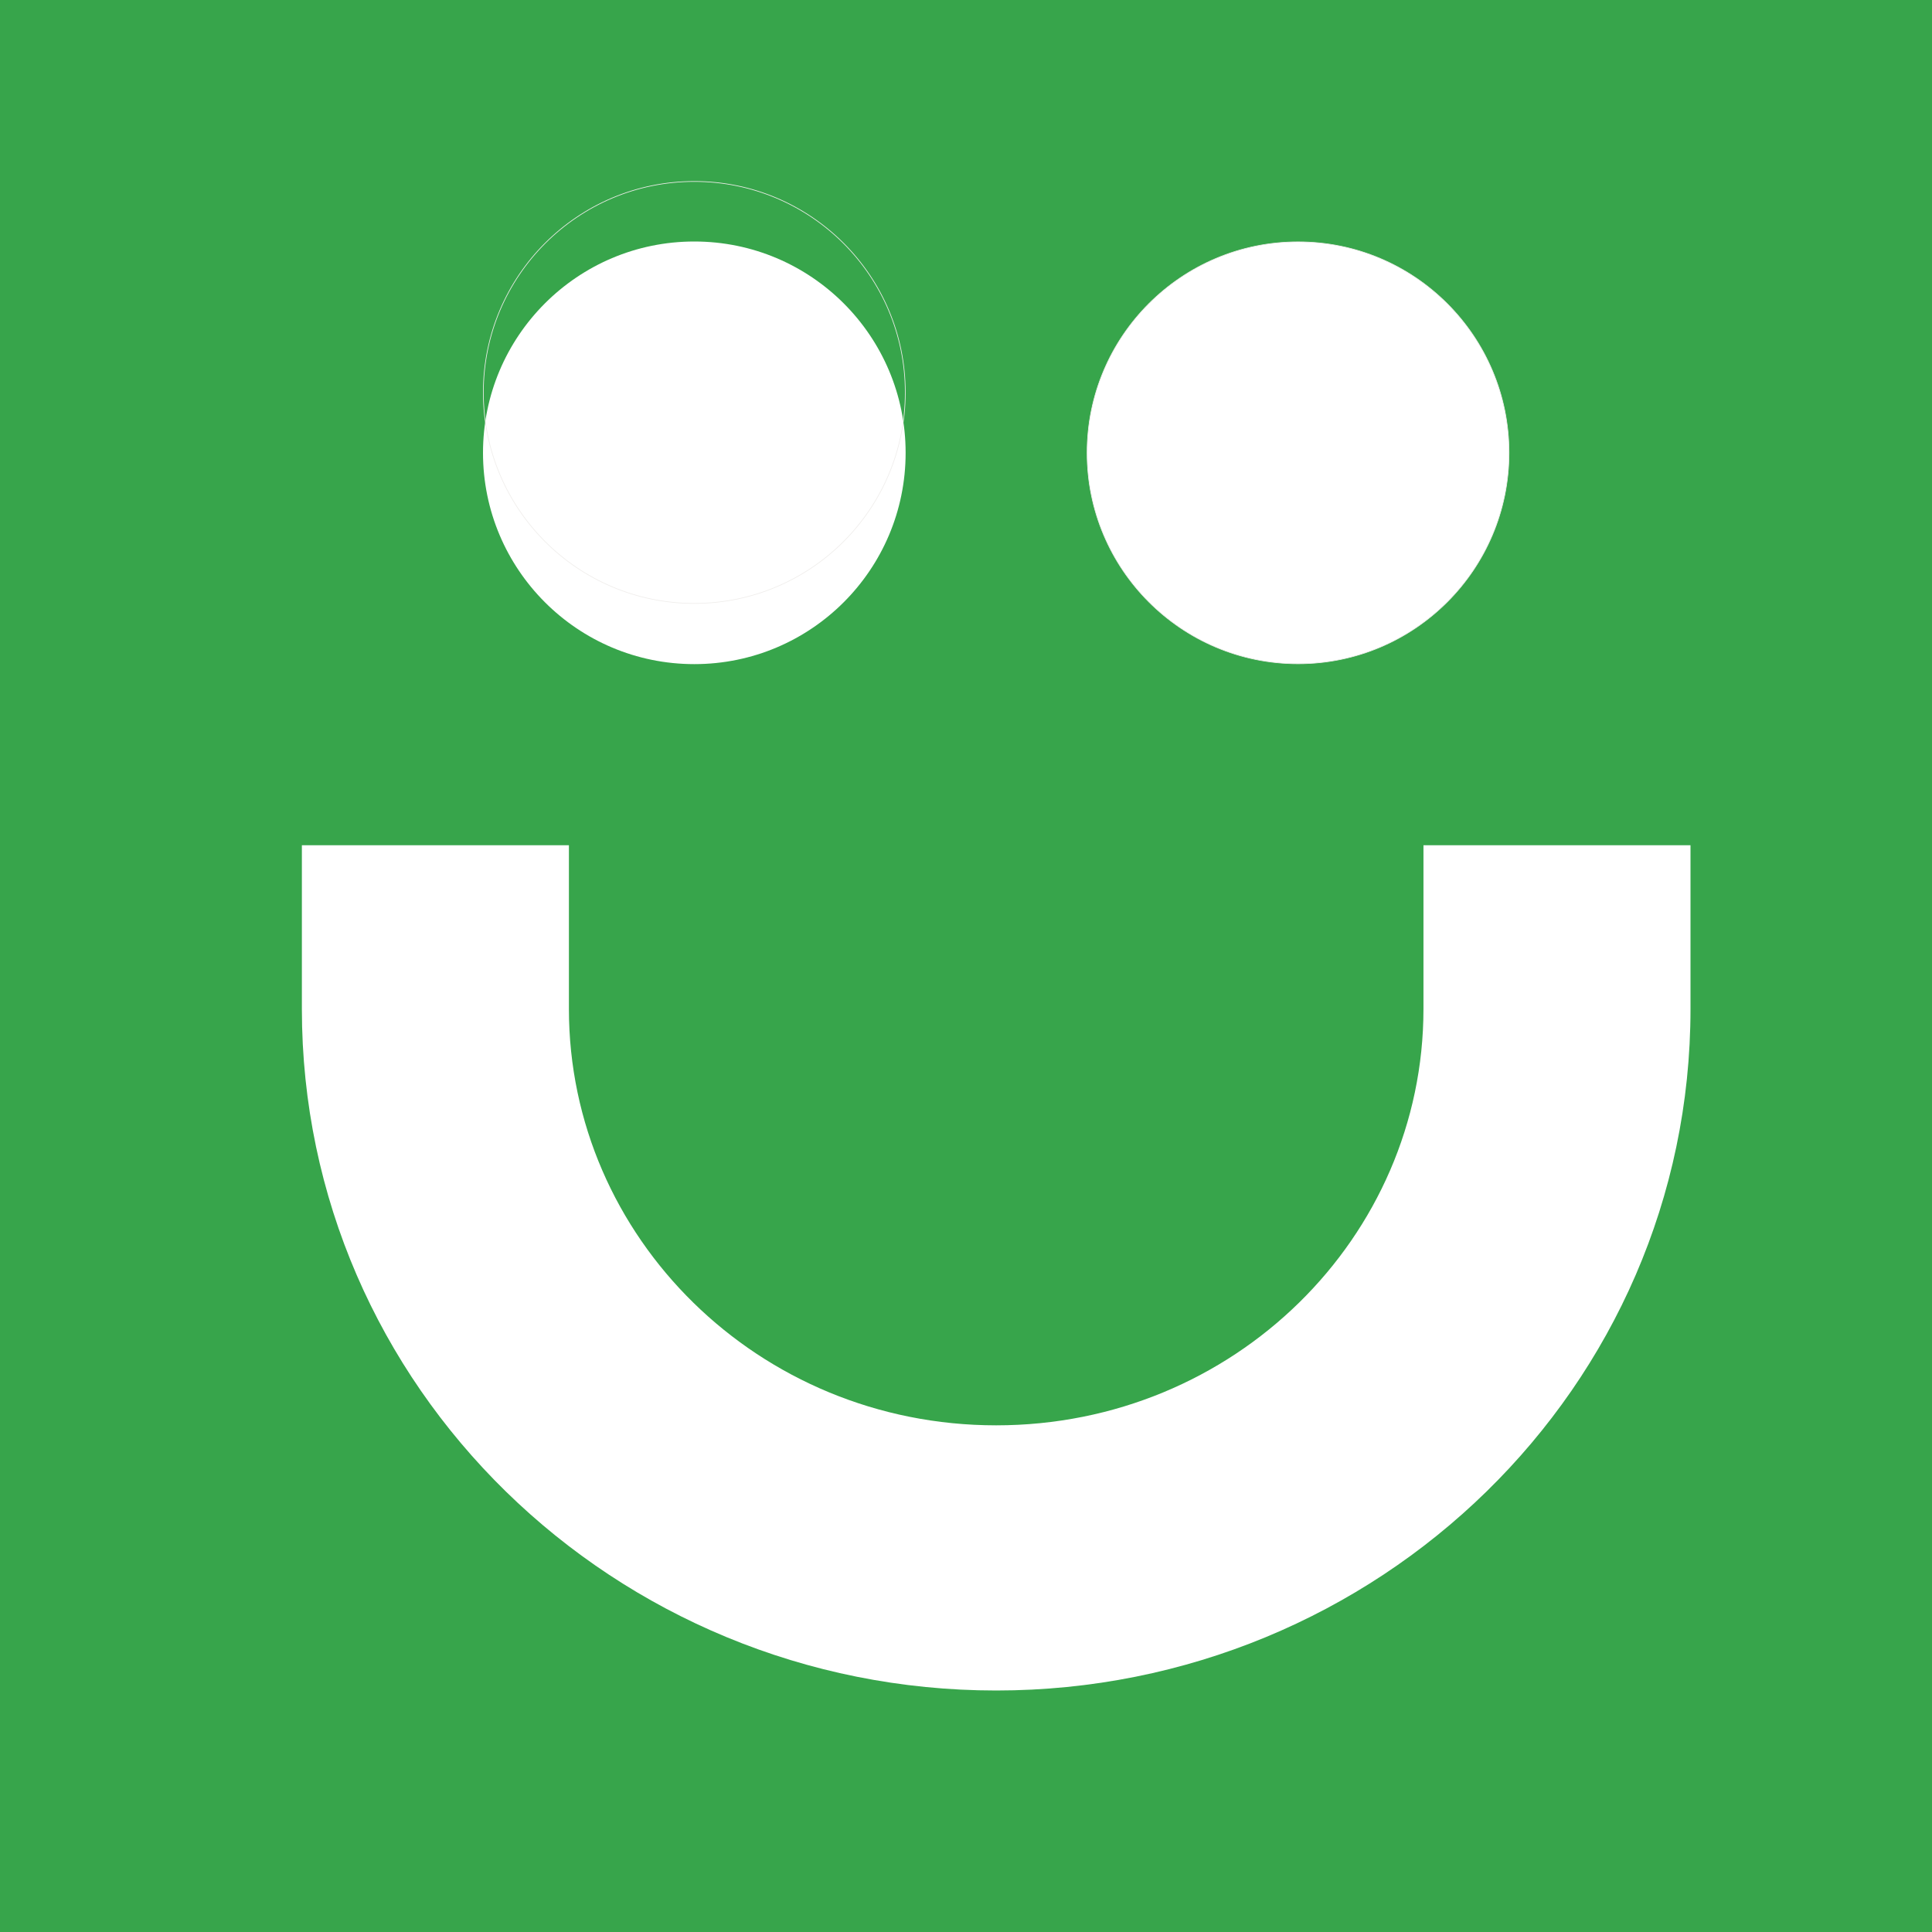
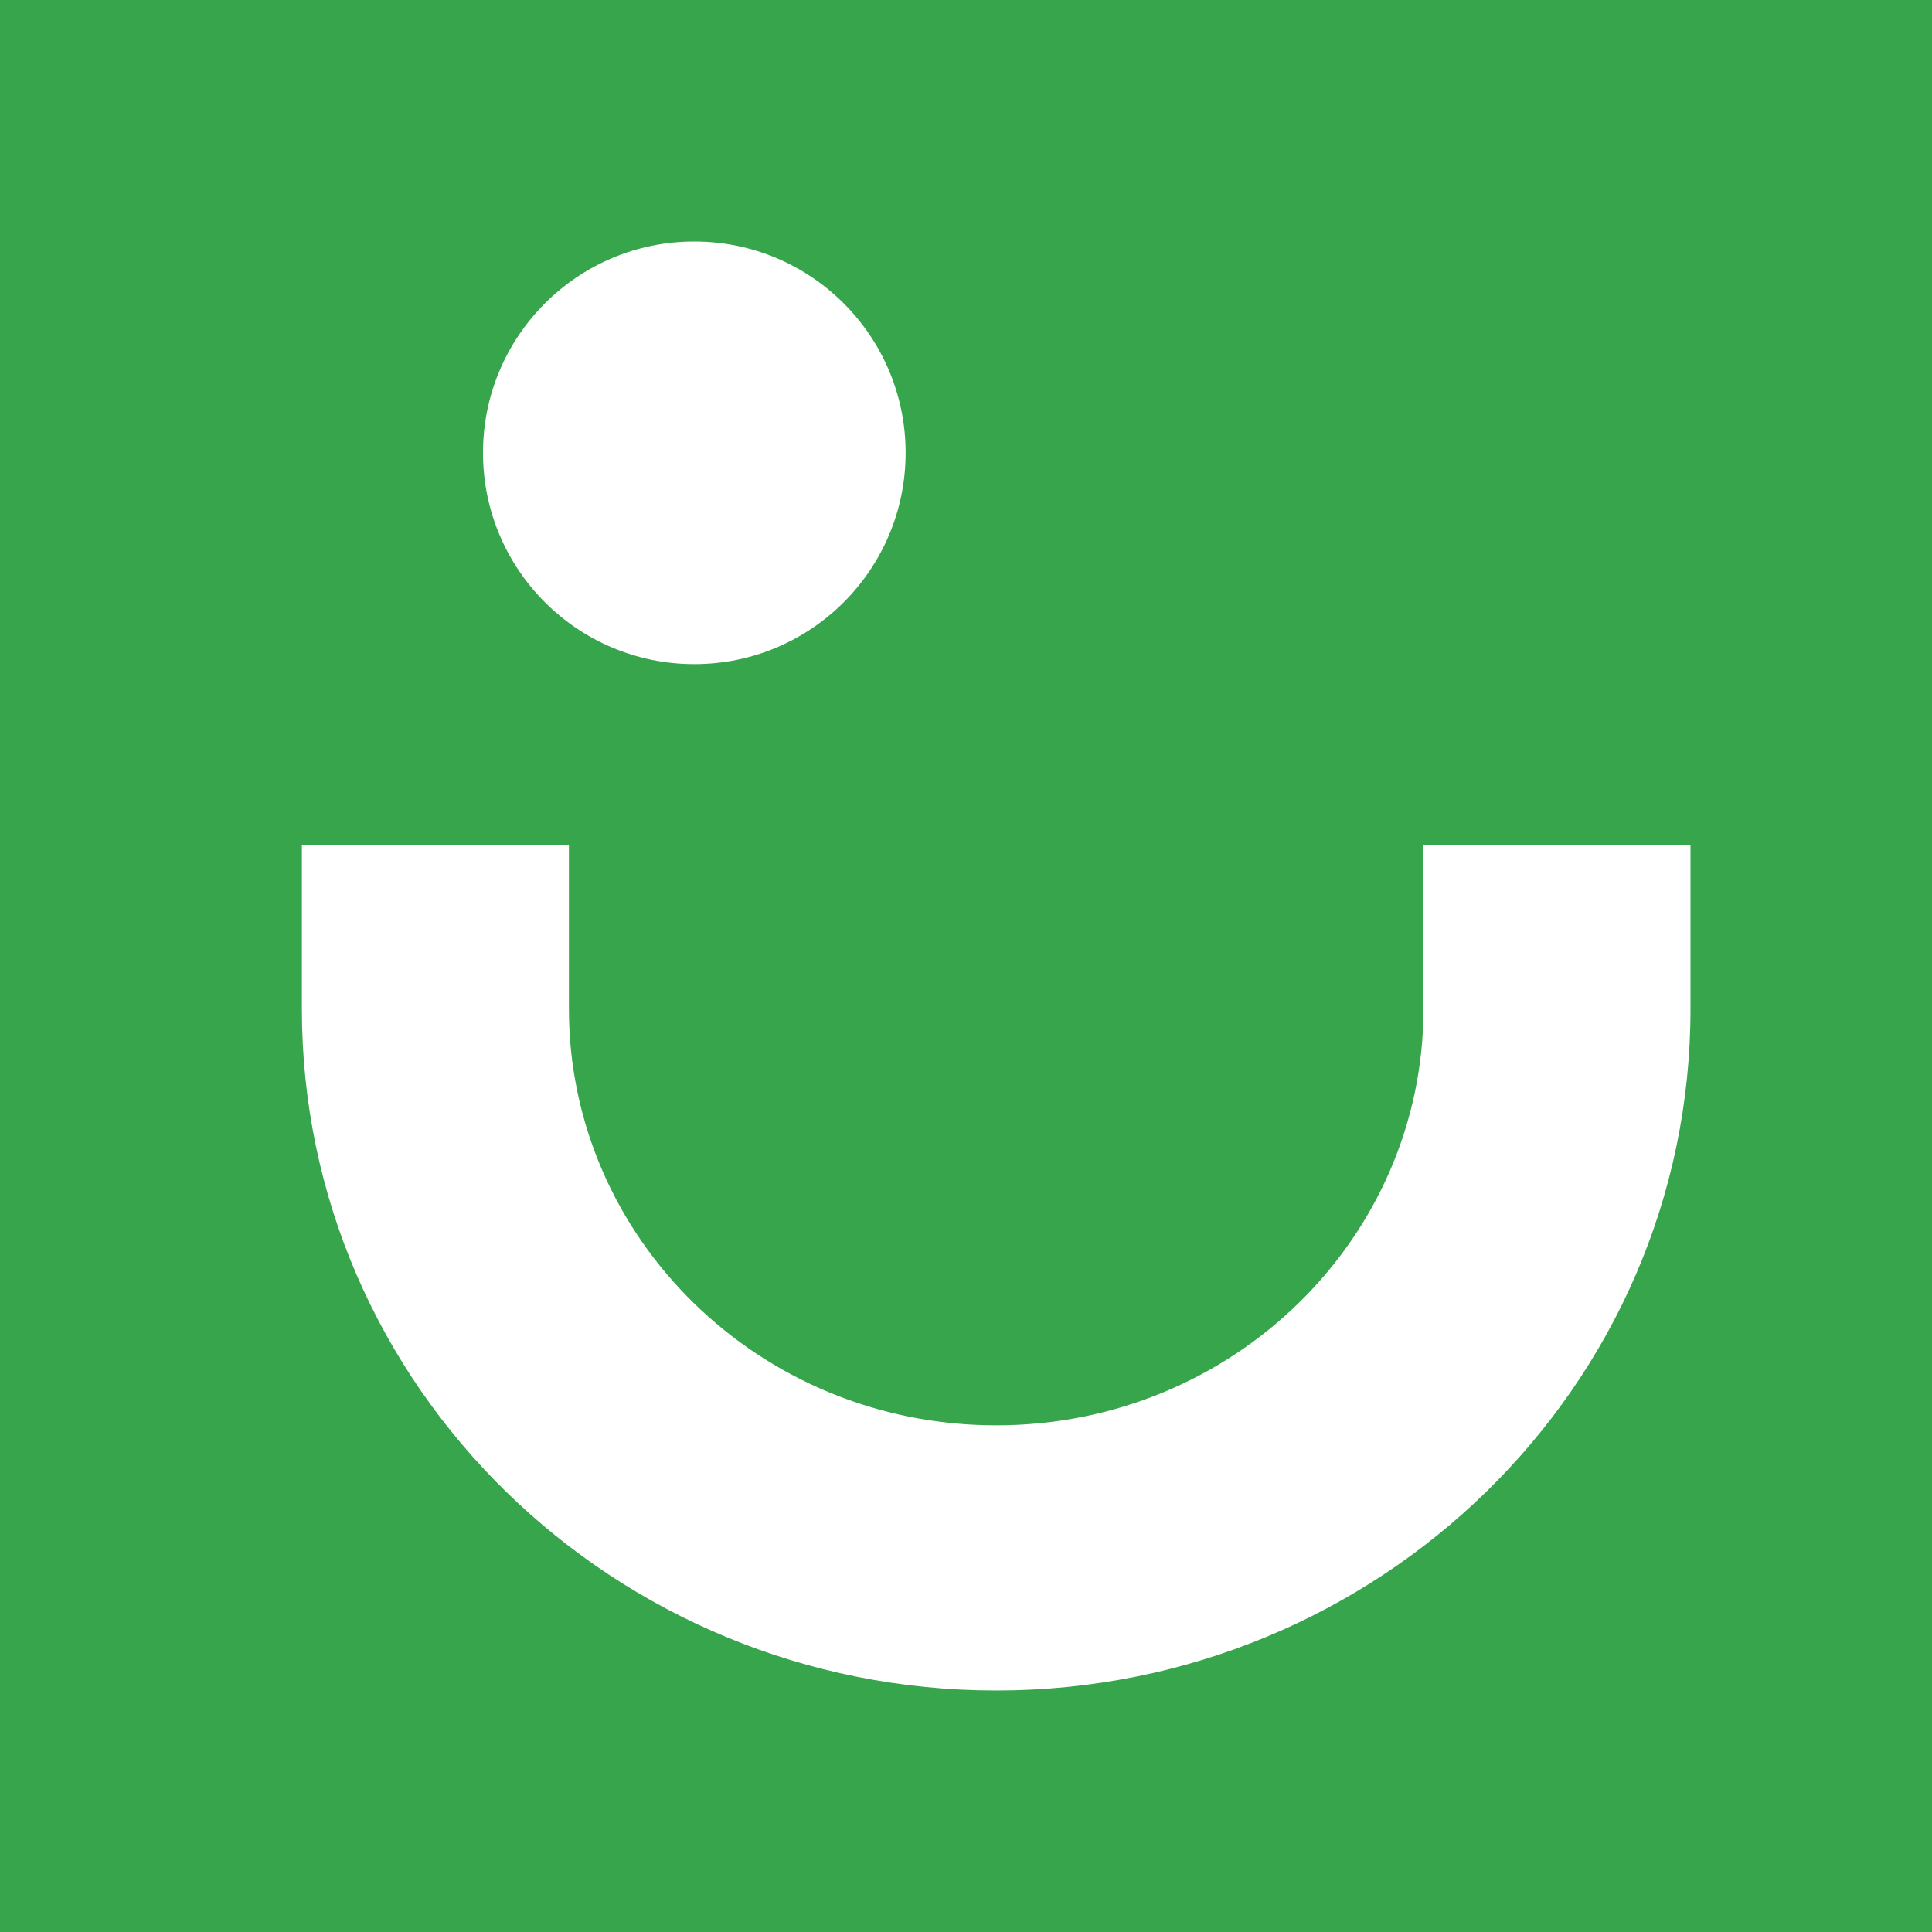
<svg xmlns="http://www.w3.org/2000/svg" width="32" height="32" viewBox="0 0 32 32" fill="none">
  <rect width="32" height="32" fill="#37A54B" />
  <path d="M15 7.5C15 9.433 13.433 11 11.5 11C9.567 11 8 9.433 8 7.5C8 5.567 9.567 4 11.5 4C13.433 4 15 5.567 15 7.5Z" fill="white" />
-   <path fill-rule="evenodd" clip-rule="evenodd" d="M11.5 9.989C13.427 9.989 14.989 8.427 14.989 6.5C14.989 4.573 13.427 3.011 11.5 3.011C9.573 3.011 8.011 4.573 8.011 6.5C8.011 8.427 9.573 9.989 11.5 9.989ZM11.5 10C13.433 10 15 8.433 15 6.5C15 4.567 13.433 3 11.5 3C9.567 3 8 4.567 8 6.5C8 8.433 9.567 10 11.5 10Z" fill="#EFEDEB" />
-   <circle cx="21.5" cy="7.5" r="3.494" fill="white" stroke="#EFEDEB" stroke-width="0.011" />
  <path fill-rule="evenodd" clip-rule="evenodd" d="M9.423 14V16.712C9.423 20.491 12.562 23.608 16.5 23.608C20.439 23.608 23.577 20.491 23.577 16.712V14H28V16.712C28 22.976 22.821 28 16.5 28C10.179 28 5 22.976 5 16.712V14H9.423Z" fill="white" />
</svg>